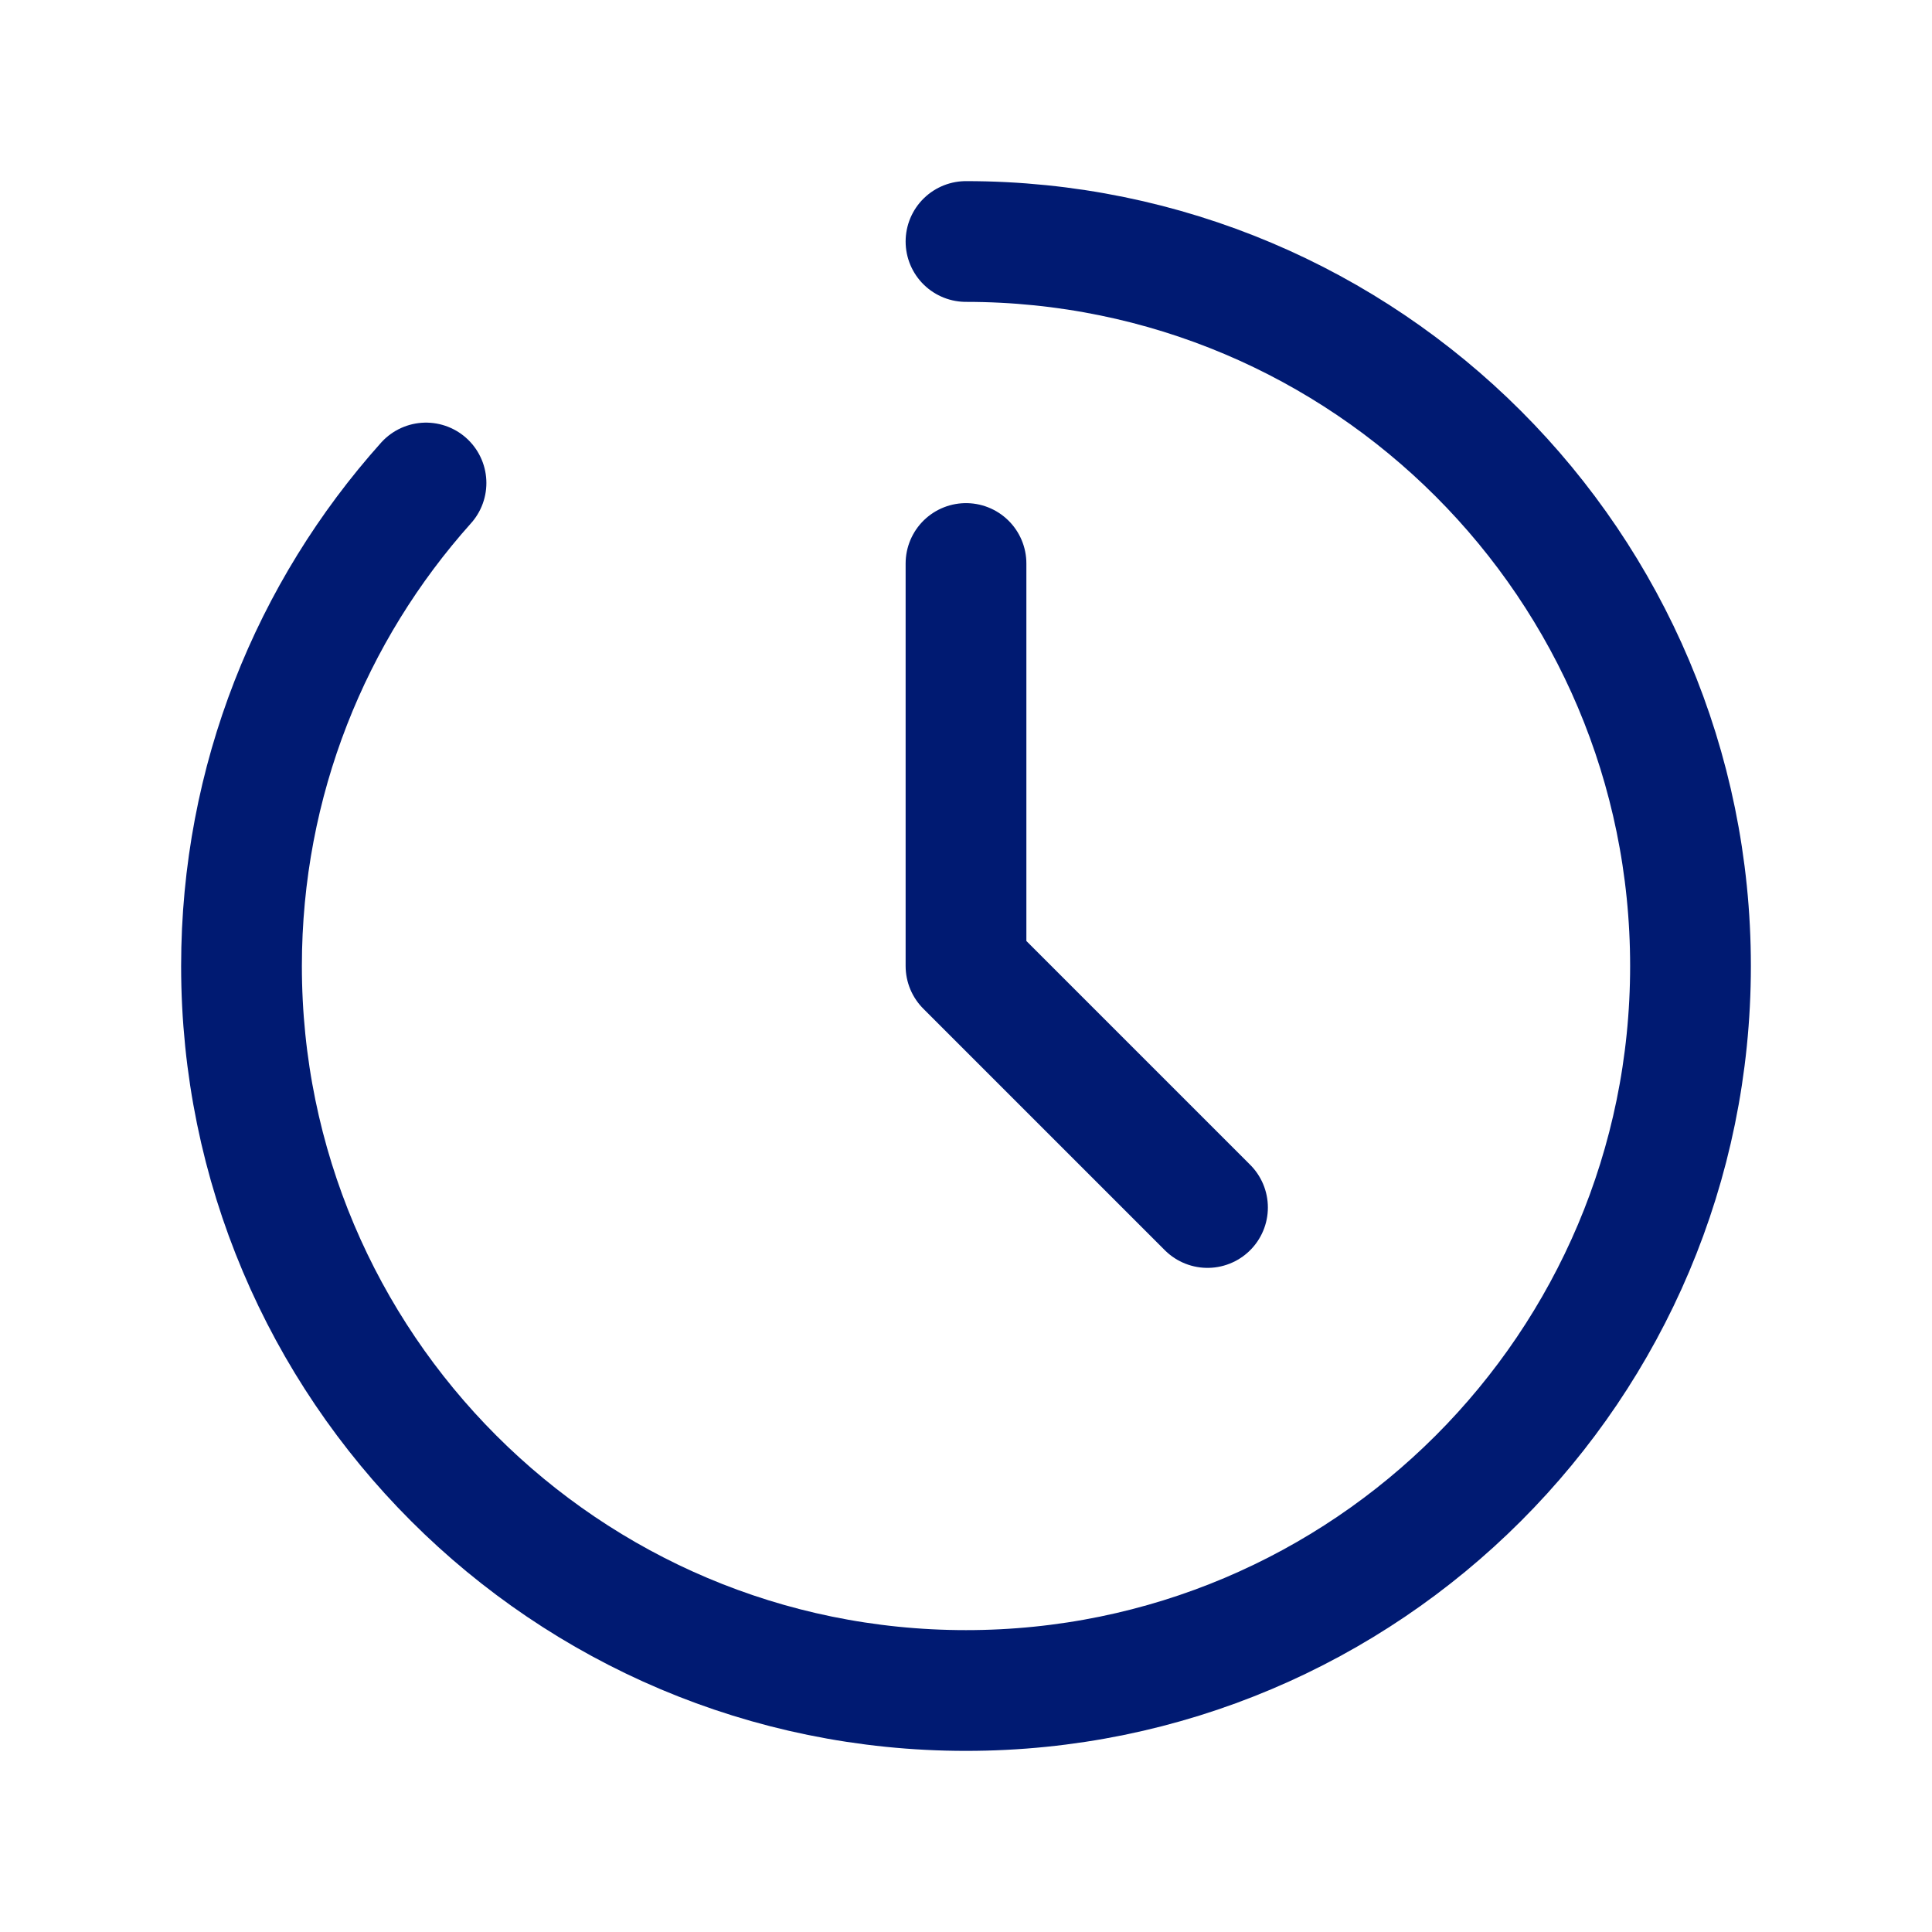
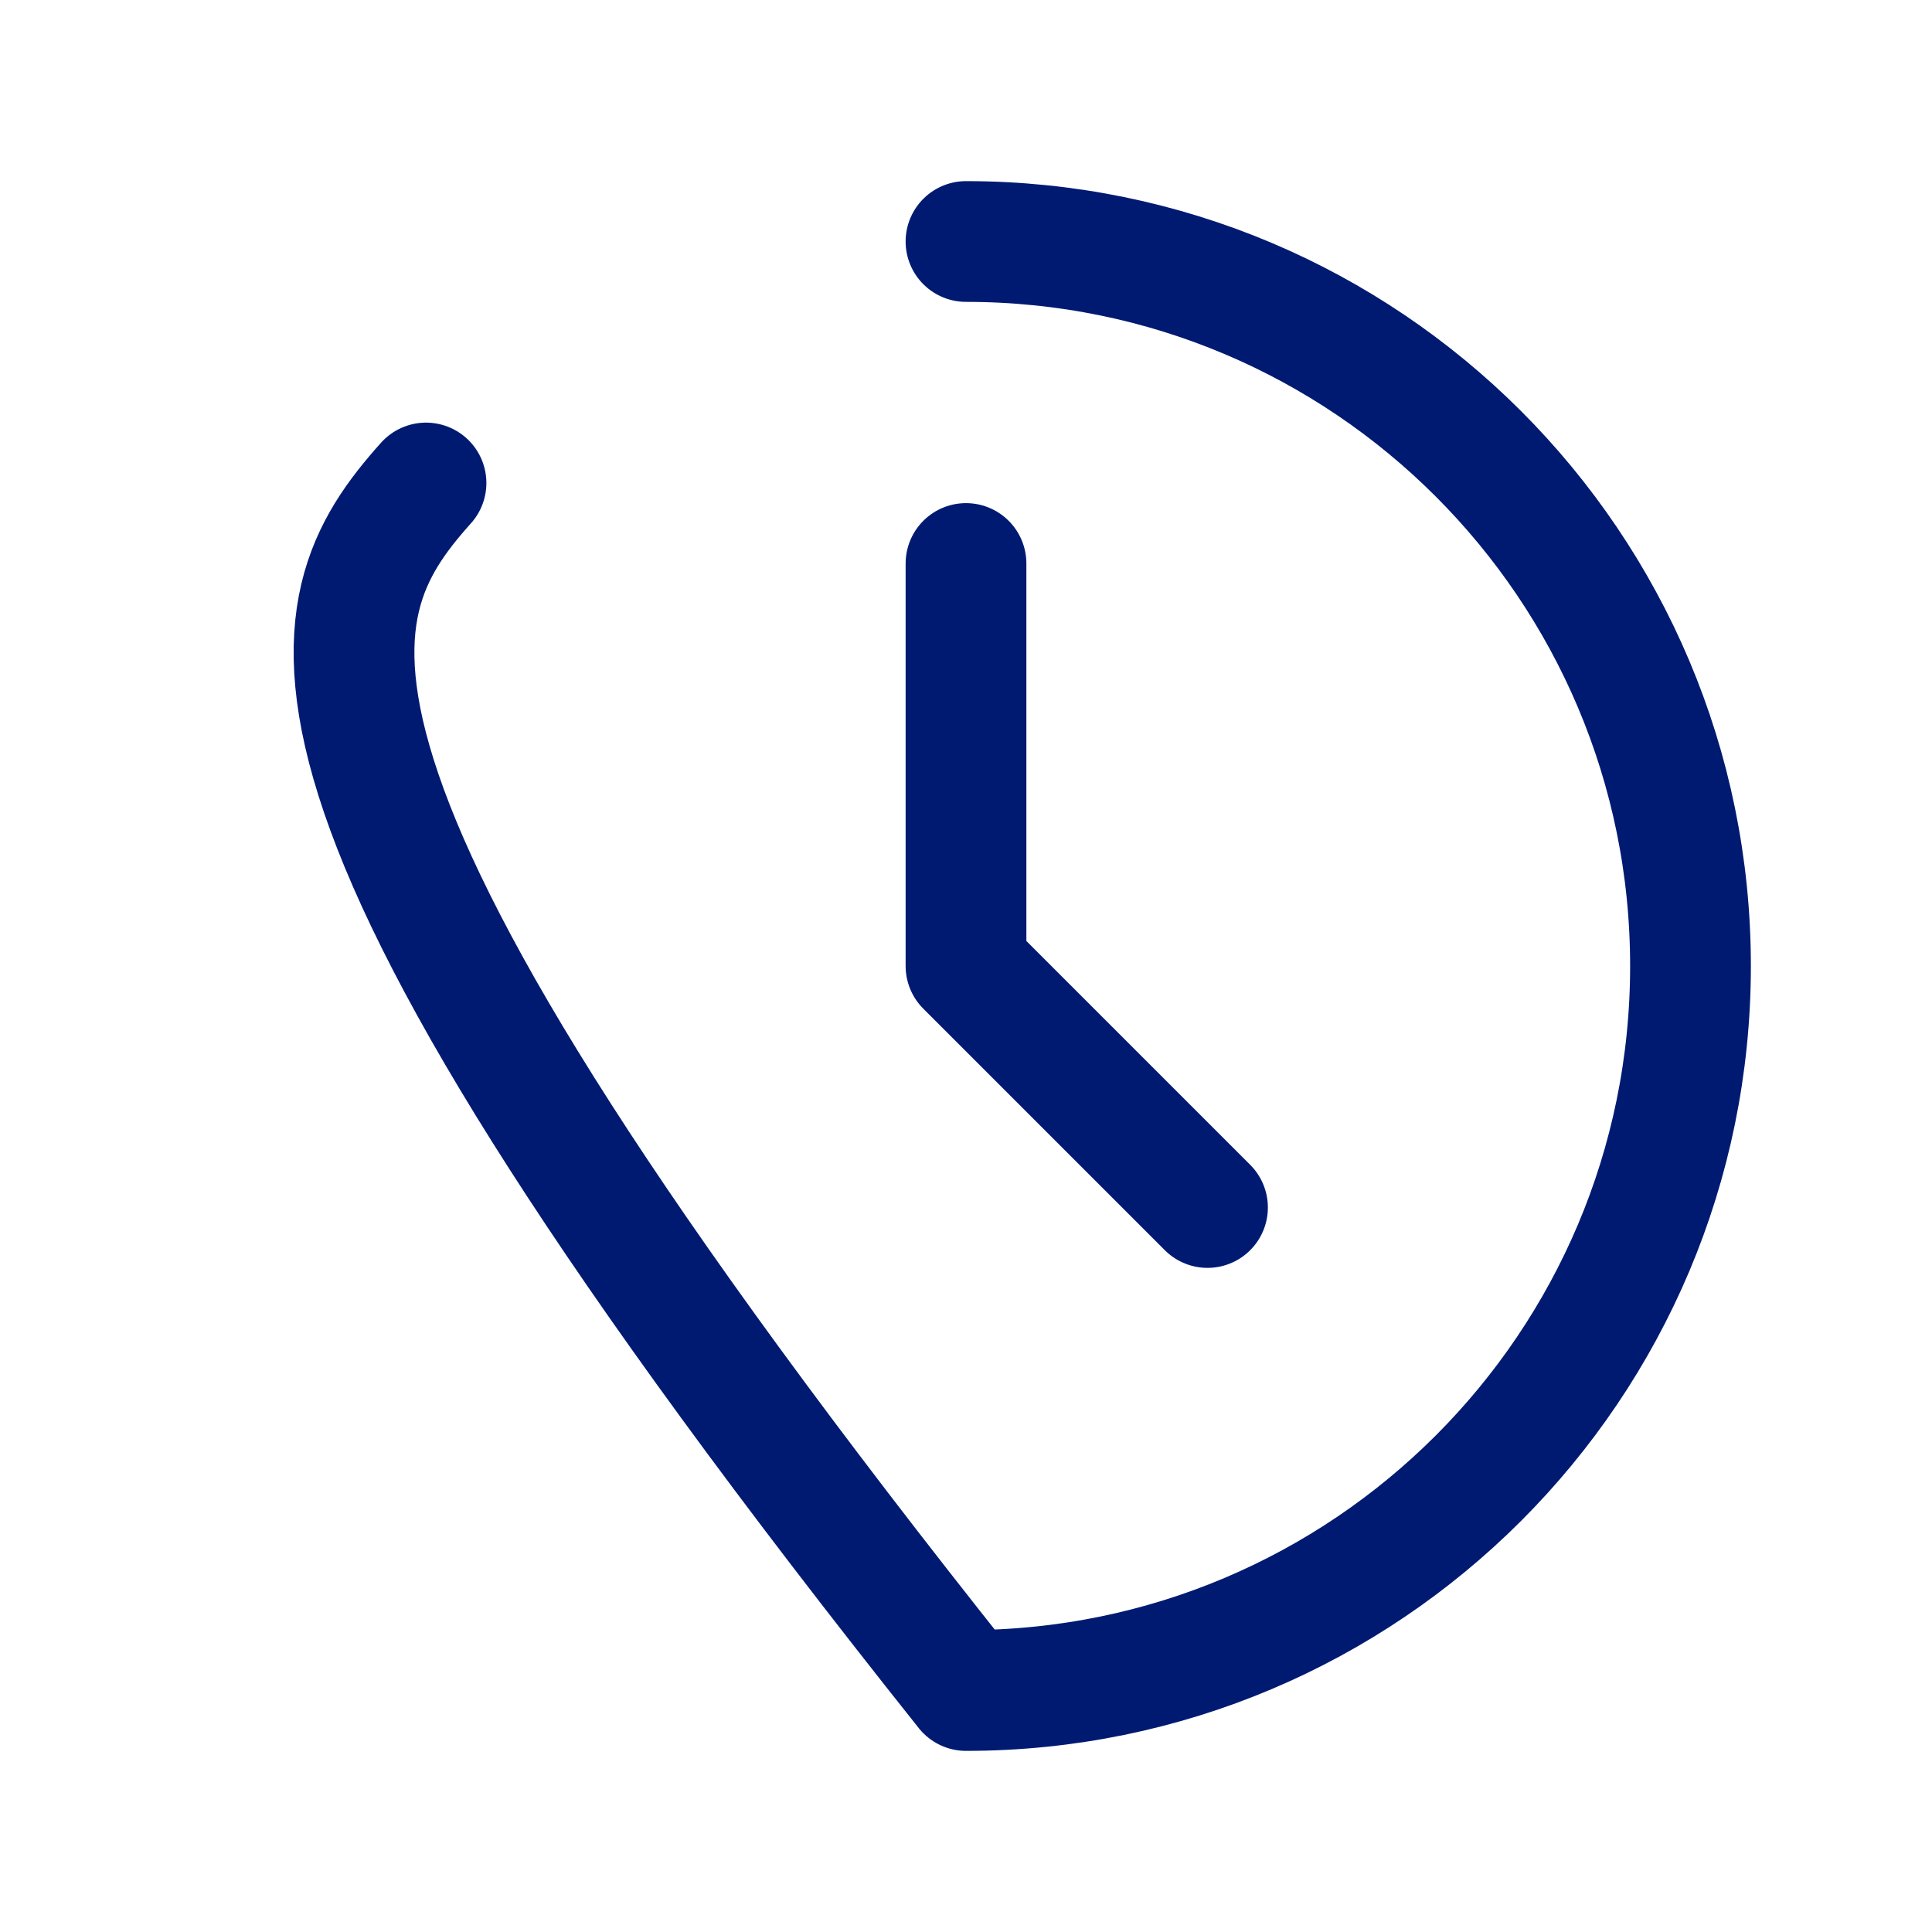
<svg xmlns="http://www.w3.org/2000/svg" width="800px" height="800px" viewBox="0 0 24 24" fill="none">
-   <path d="M12 3C16.971 3 21 7.029 21 12C21 16.971 16.971 21 12 21C7.029 21 3 16.971 3 12C3 9.695 3.867 7.592 5.292 6M12 7V12L15 15" stroke="#001A72" stroke-width="1.5" stroke-linecap="round" stroke-linejoin="round" />
+   <path d="M12 3C16.971 3 21 7.029 21 12C21 16.971 16.971 21 12 21C3 9.695 3.867 7.592 5.292 6M12 7V12L15 15" stroke="#001A72" stroke-width="1.5" stroke-linecap="round" stroke-linejoin="round" />
</svg>